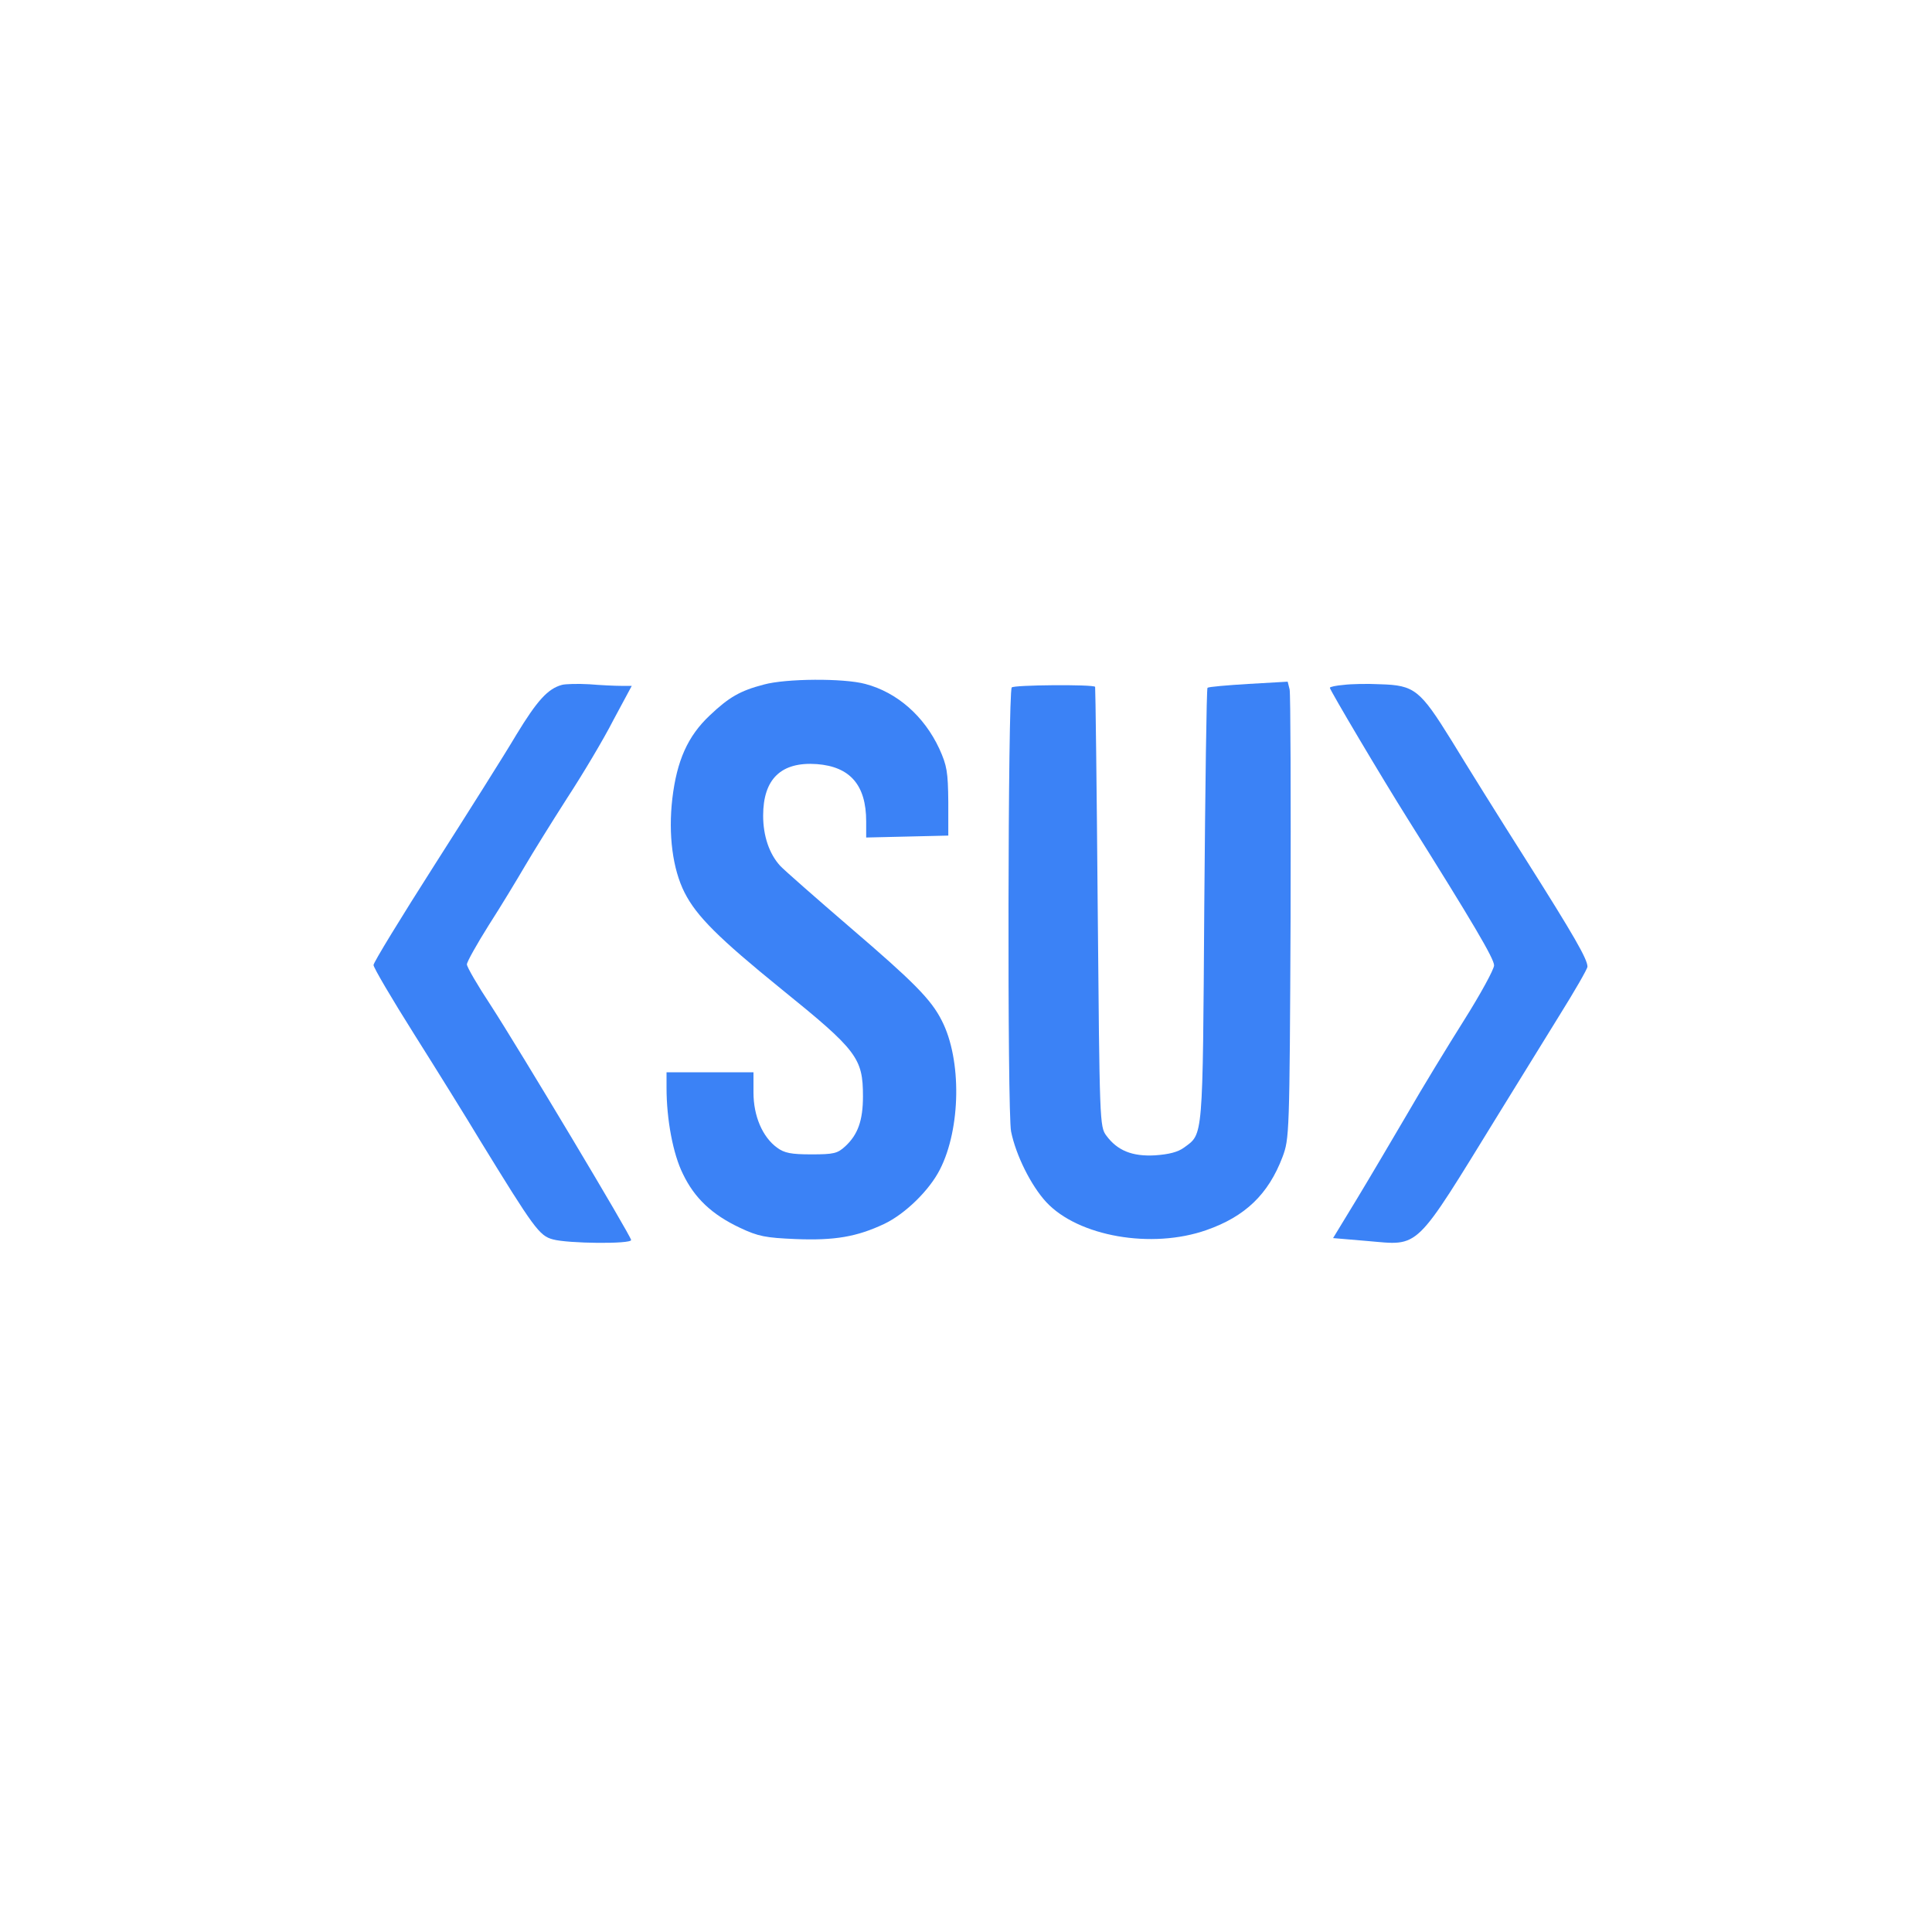
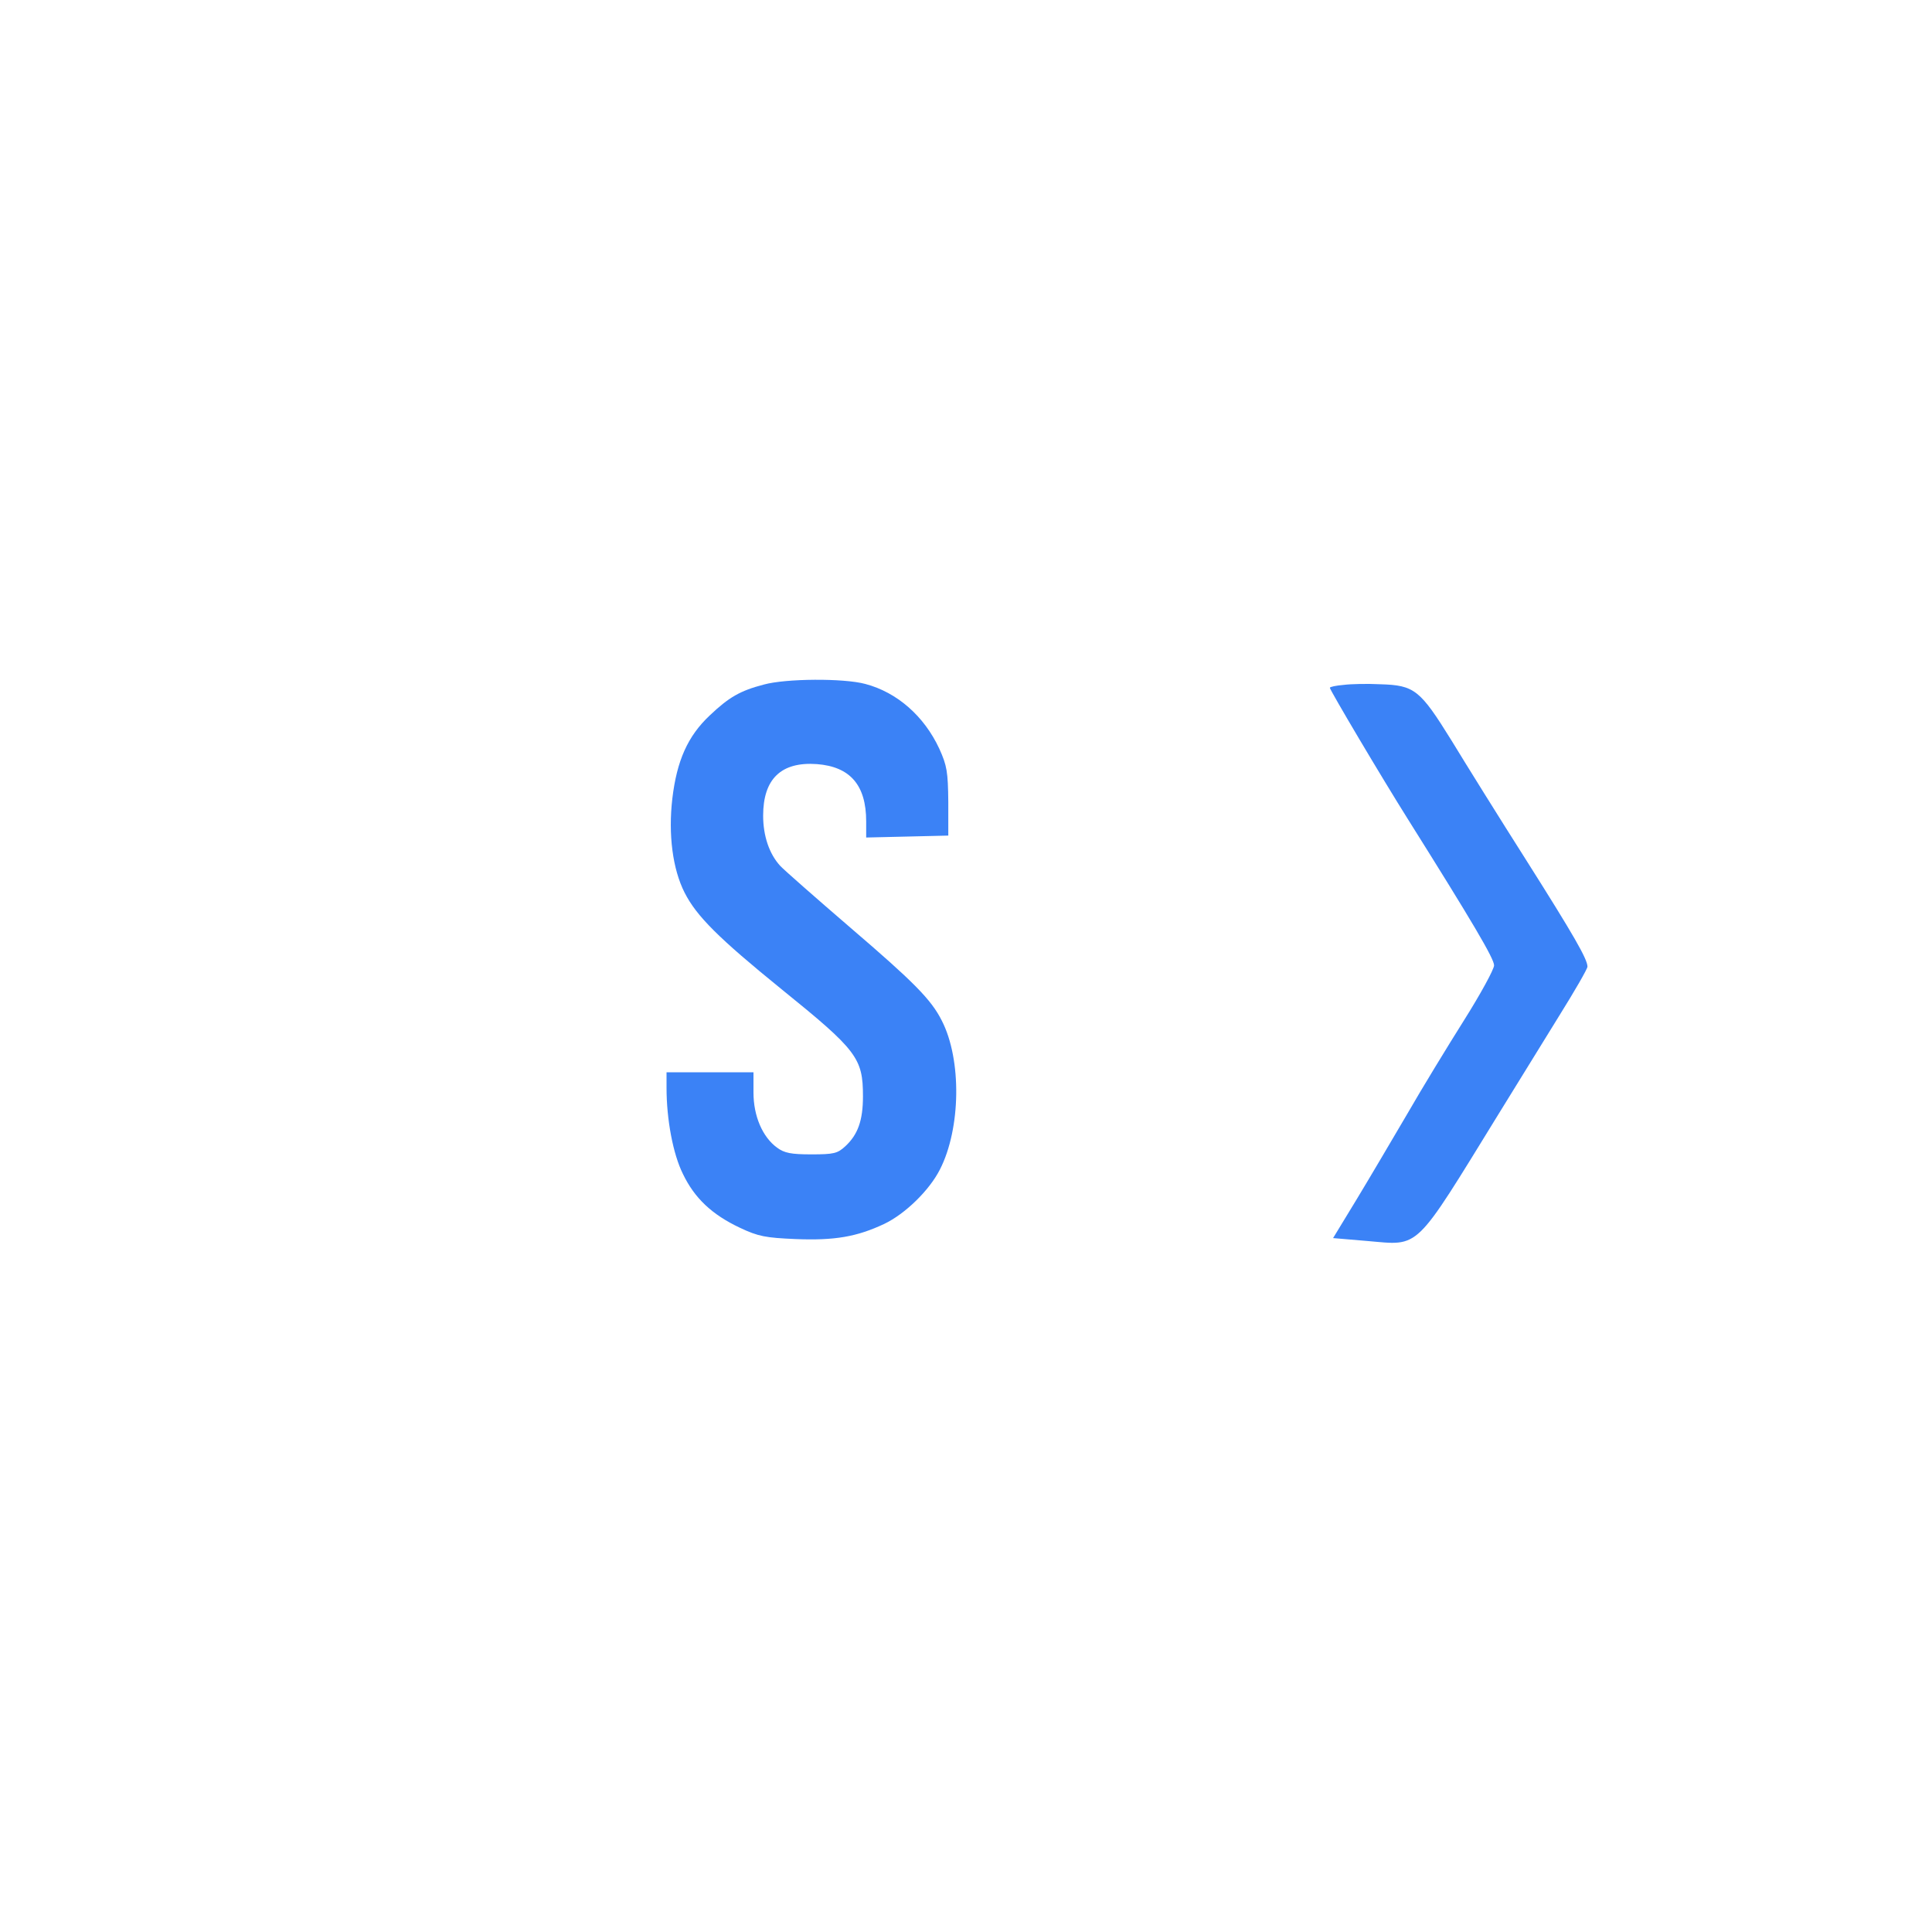
<svg xmlns="http://www.w3.org/2000/svg" version="1.0" width="600pt" height="600pt" viewBox="0 0 600 600" preserveAspectRatio="xMidYMid meet">
  <g transform="translate(0,600) scale(0.1,-0.1)" fill="#3b82f6" stroke="none">
    <path d="M2372 3874 c-73 -19 -108 -39 -168 -96 -68 -64 -102 -140 -116 -258 -13 -112 1 -219 38 -292 37 -73 105 -141 301 -300 235 -190 253 -214 253 -333 0 -75 -16 -119 -55 -155 -24 -22 -35 -25 -105 -25 -63 0 -84 4 -107 21 -45 33 -73 98 -73 171 l0 63 -135 0 -135 0 0 -49 c0 -97 20 -205 51 -267 36 -75 90 -126 177 -167 57 -27 80 -31 172 -35 122 -5 191 7 276 47 65 31 140 104 173 169 65 127 68 341 6 462 -33 66 -88 121 -284 289 -108 93 -206 179 -218 192 -34 37 -53 93 -53 156 0 114 56 168 167 160 103 -8 153 -65 153 -178 l0 -50 128 3 127 3 0 105 c-1 93 -4 112 -28 165 -47 101 -131 175 -230 201 -67 18 -246 17 -315 -2z" fill="#3b82f6" />
-     <path d="M1745 3873 c-44 -12 -77 -49 -141 -154 -36 -61 -151 -243 -255 -406 -104 -163 -189 -302 -189 -310 0 -8 57 -105 127 -216 70 -111 162 -259 204 -329 167 -272 184 -296 226 -307 46 -13 243 -15 243 -2 0 12 -346 590 -436 729 -41 62 -74 119 -74 127 0 8 31 63 68 122 38 59 88 142 112 183 24 41 83 136 131 211 49 75 114 184 144 243 l57 106 -34 0 c-18 0 -62 2 -98 5 -36 2 -74 1 -85 -2z" fill="#3b82f6" />
-     <path d="M3142 3865 c-12 -18 -14 -1322 -2 -1379 15 -74 62 -168 109 -219 99 -107 328 -147 498 -87 120 42 192 111 236 227 21 57 22 66 25 743 1 377 0 696 -3 709 l-6 24 -122 -7 c-66 -4 -124 -9 -127 -12 -3 -3 -7 -308 -10 -677 -5 -732 -3 -707 -63 -751 -19 -14 -47 -21 -90 -24 -71 -4 -117 15 -151 61 -21 28 -21 41 -27 710 -3 375 -7 683 -8 684 -6 8 -254 6 -259 -2z" fill="#3b82f6" />
    <path d="M4173 3873 c-24 -2 -43 -6 -43 -9 0 -7 163 -282 243 -409 199 -317 267 -432 267 -453 0 -12 -42 -89 -93 -170 -51 -81 -131 -212 -177 -292 -47 -80 -117 -199 -157 -265 l-73 -120 106 -9 c166 -14 143 -36 409 396 55 89 139 225 187 303 48 77 88 146 88 153 0 23 -41 95 -191 332 -82 129 -186 296 -231 370 -98 158 -115 172 -222 175 -39 2 -90 1 -113 -2z" fill="#3b82f6" />
  </g>
</svg>